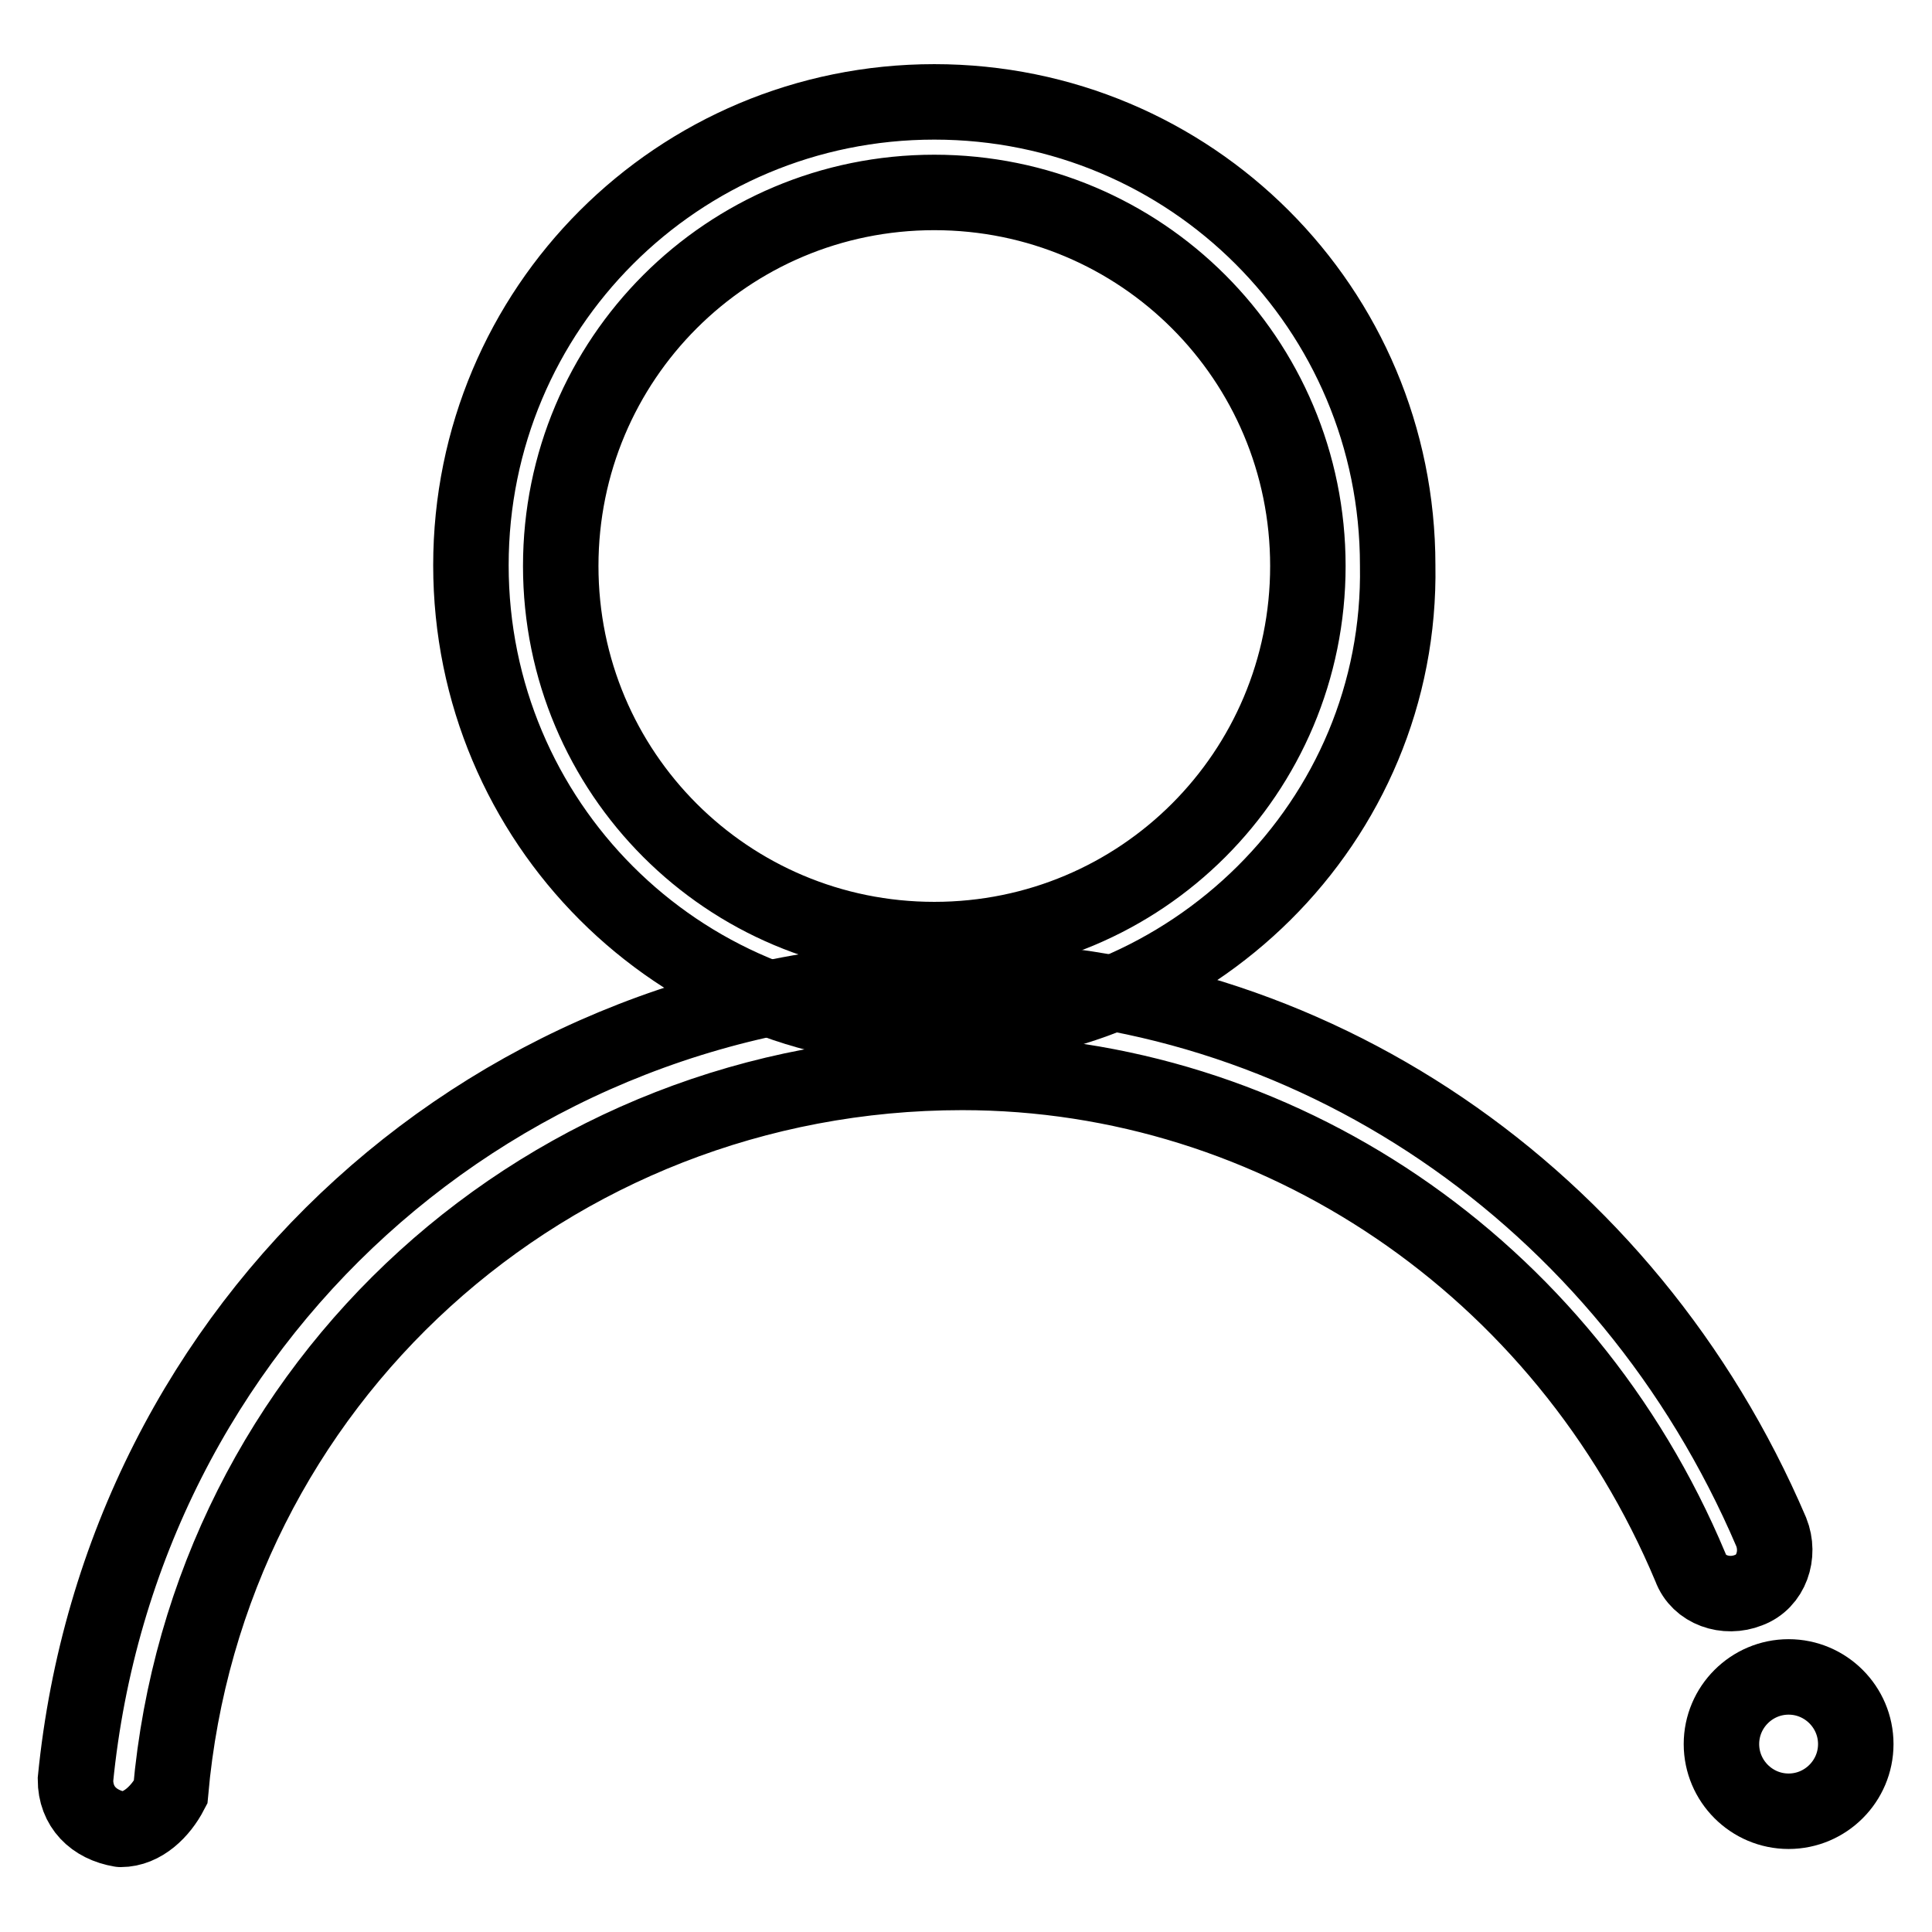
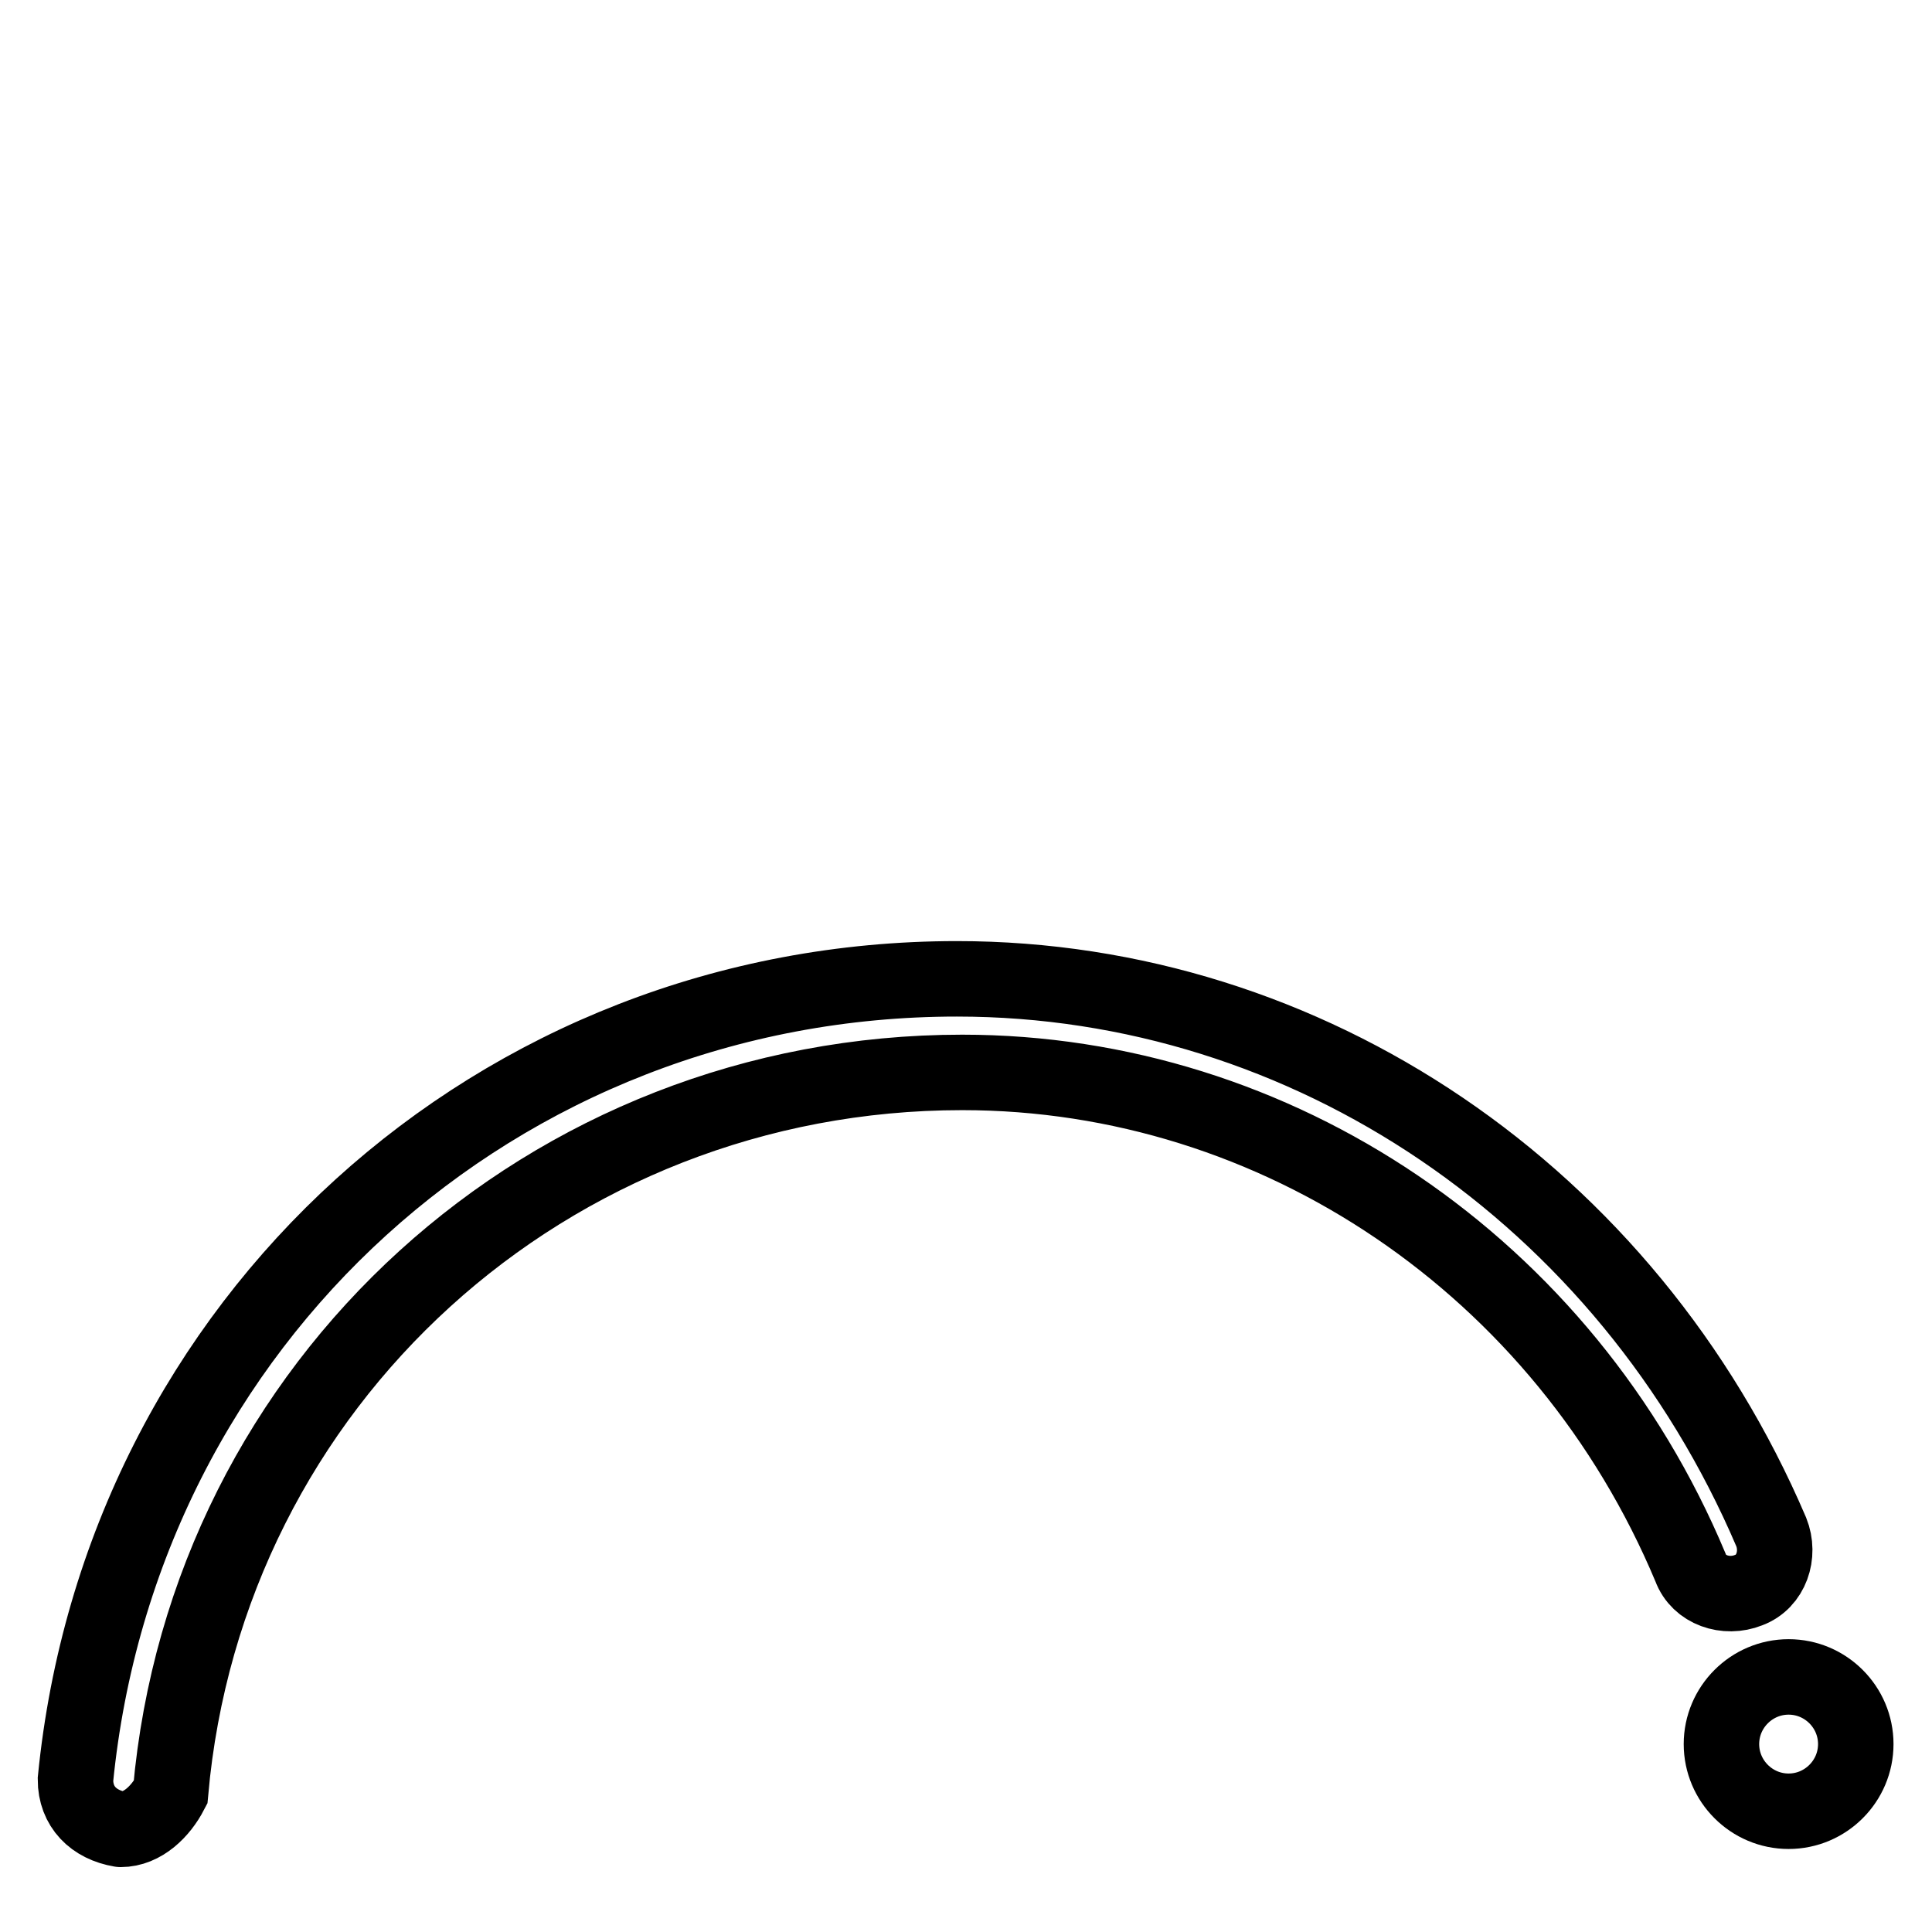
<svg xmlns="http://www.w3.org/2000/svg" version="1.1" x="0px" y="0px" viewBox="0 0 256 256" enable-background="new 0 0 256 256" xml:space="preserve">
  <g>
-     <path stroke-width="10" fill-opacity="0" stroke="#000000" d="M123.8,136.3c-34,0-61.4-27.4-61.4-61.4s27.4-61.4,61.4-61.4c34,0,61.4,27.4,61.4,61.4 C185.8,108.9,157.8,136.3,123.8,136.3z M123.8,25.5c-27.4,0-49.5,22.1-49.5,49.5s22.1,49.5,49.5,49.5s49.5-22.1,49.5-49.5 S151.2,25.5,123.8,25.5z" />
    <path stroke-width="10" fill-opacity="0" stroke="#000000" d="M16,242.4C15.4,242.4,15.4,242.4,16,242.4c-3.6-0.6-6-3-6-6.6c6-60.8,56-106.1,116.8-106.1 c46.5,0,88.8,28.6,107.9,73.3c1.2,3,0,6.6-3,7.7c-3,1.2-6.6,0-7.7-3c-16.7-39.9-54.8-65.6-96.5-65.6c-54.8,0-100.1,41.1-104.9,95.4 C21.3,240,18.9,242.4,16,242.4L16,242.4z" />
    <path stroke-width="10" fill-opacity="0" stroke="#000000" d="M228.1,231.1c0,4.9,4,8.9,8.9,8.9s8.9-4,8.9-8.9c0-4.9-4-8.9-8.9-8.9S228.1,226.2,228.1,231.1z" />
  </g>
</svg>